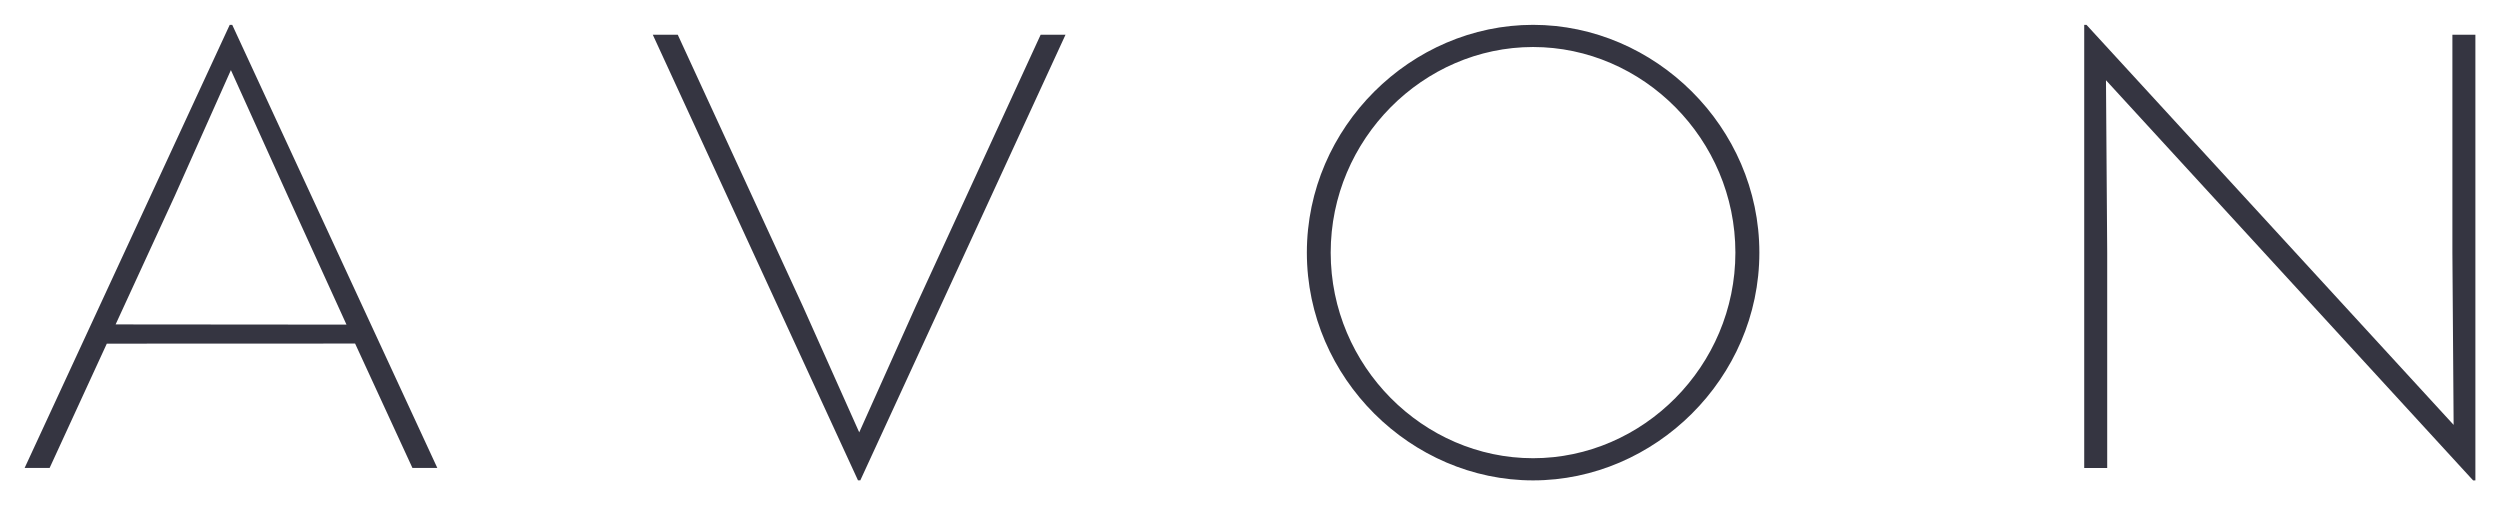
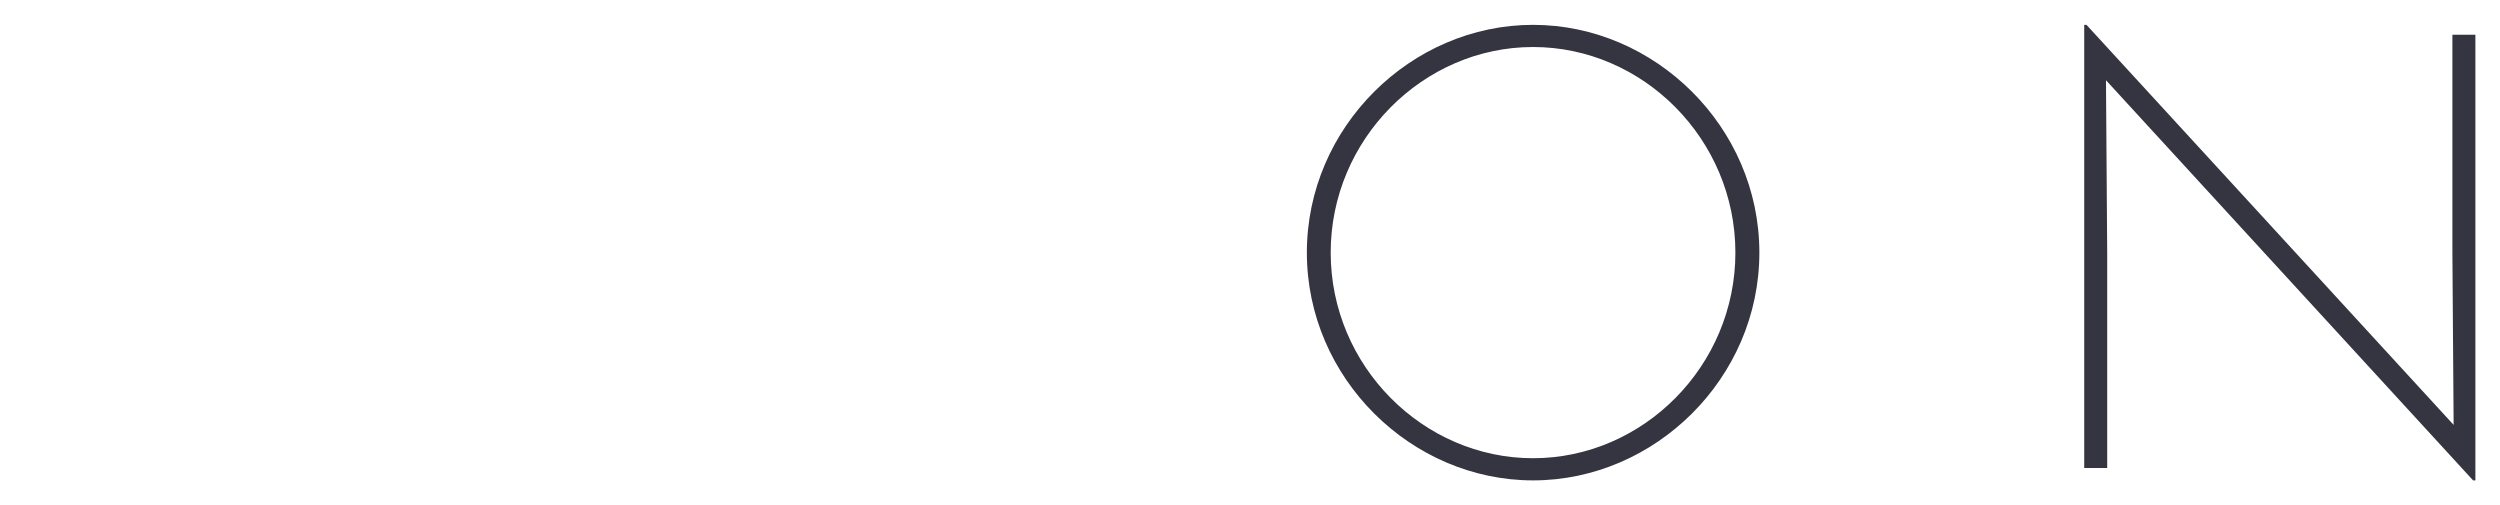
<svg xmlns="http://www.w3.org/2000/svg" width="287" height="58" viewBox="0 0 287 58" fill="none">
  <path d="M152.764 28.999C152.764 15.966 163.395 5.397 175.994 5.397C188.603 5.397 199.223 15.966 199.223 28.999C199.223 42.042 188.603 52.603 175.994 52.603C163.394 52.603 152.764 42.042 152.764 28.999ZM175.993 2.852C162.03 2.852 150.027 14.559 150.027 28.999C150.027 43.441 162.03 55.149 175.993 55.149C189.968 55.149 201.975 43.441 201.975 28.999C201.975 14.559 189.968 2.852 175.993 2.852Z" fill="#353541" />
-   <path d="M105.117 35.184L98.639 49.635L92.179 35.184L77.805 3.984H74.939L98.498 55.144H98.764L122.322 3.984H119.468L105.117 35.184Z" fill="#353541" />
  <path d="M241.766 9.21L283.909 55.146H284.175V3.986H281.535V28.999L281.676 48.776L239.528 2.852H239.268V53.726H241.907V28.999L241.766 9.21Z" fill="#353541" />
-   <path d="M13.273 37.243L20.051 22.515L26.507 8.047L33.065 22.546L39.777 37.266L13.273 37.243ZM26.66 2.852H26.372L2.826 53.722H5.696L12.261 39.451L40.766 39.44L47.348 53.722H50.205L26.66 2.852Z" fill="#353541" />
</svg>